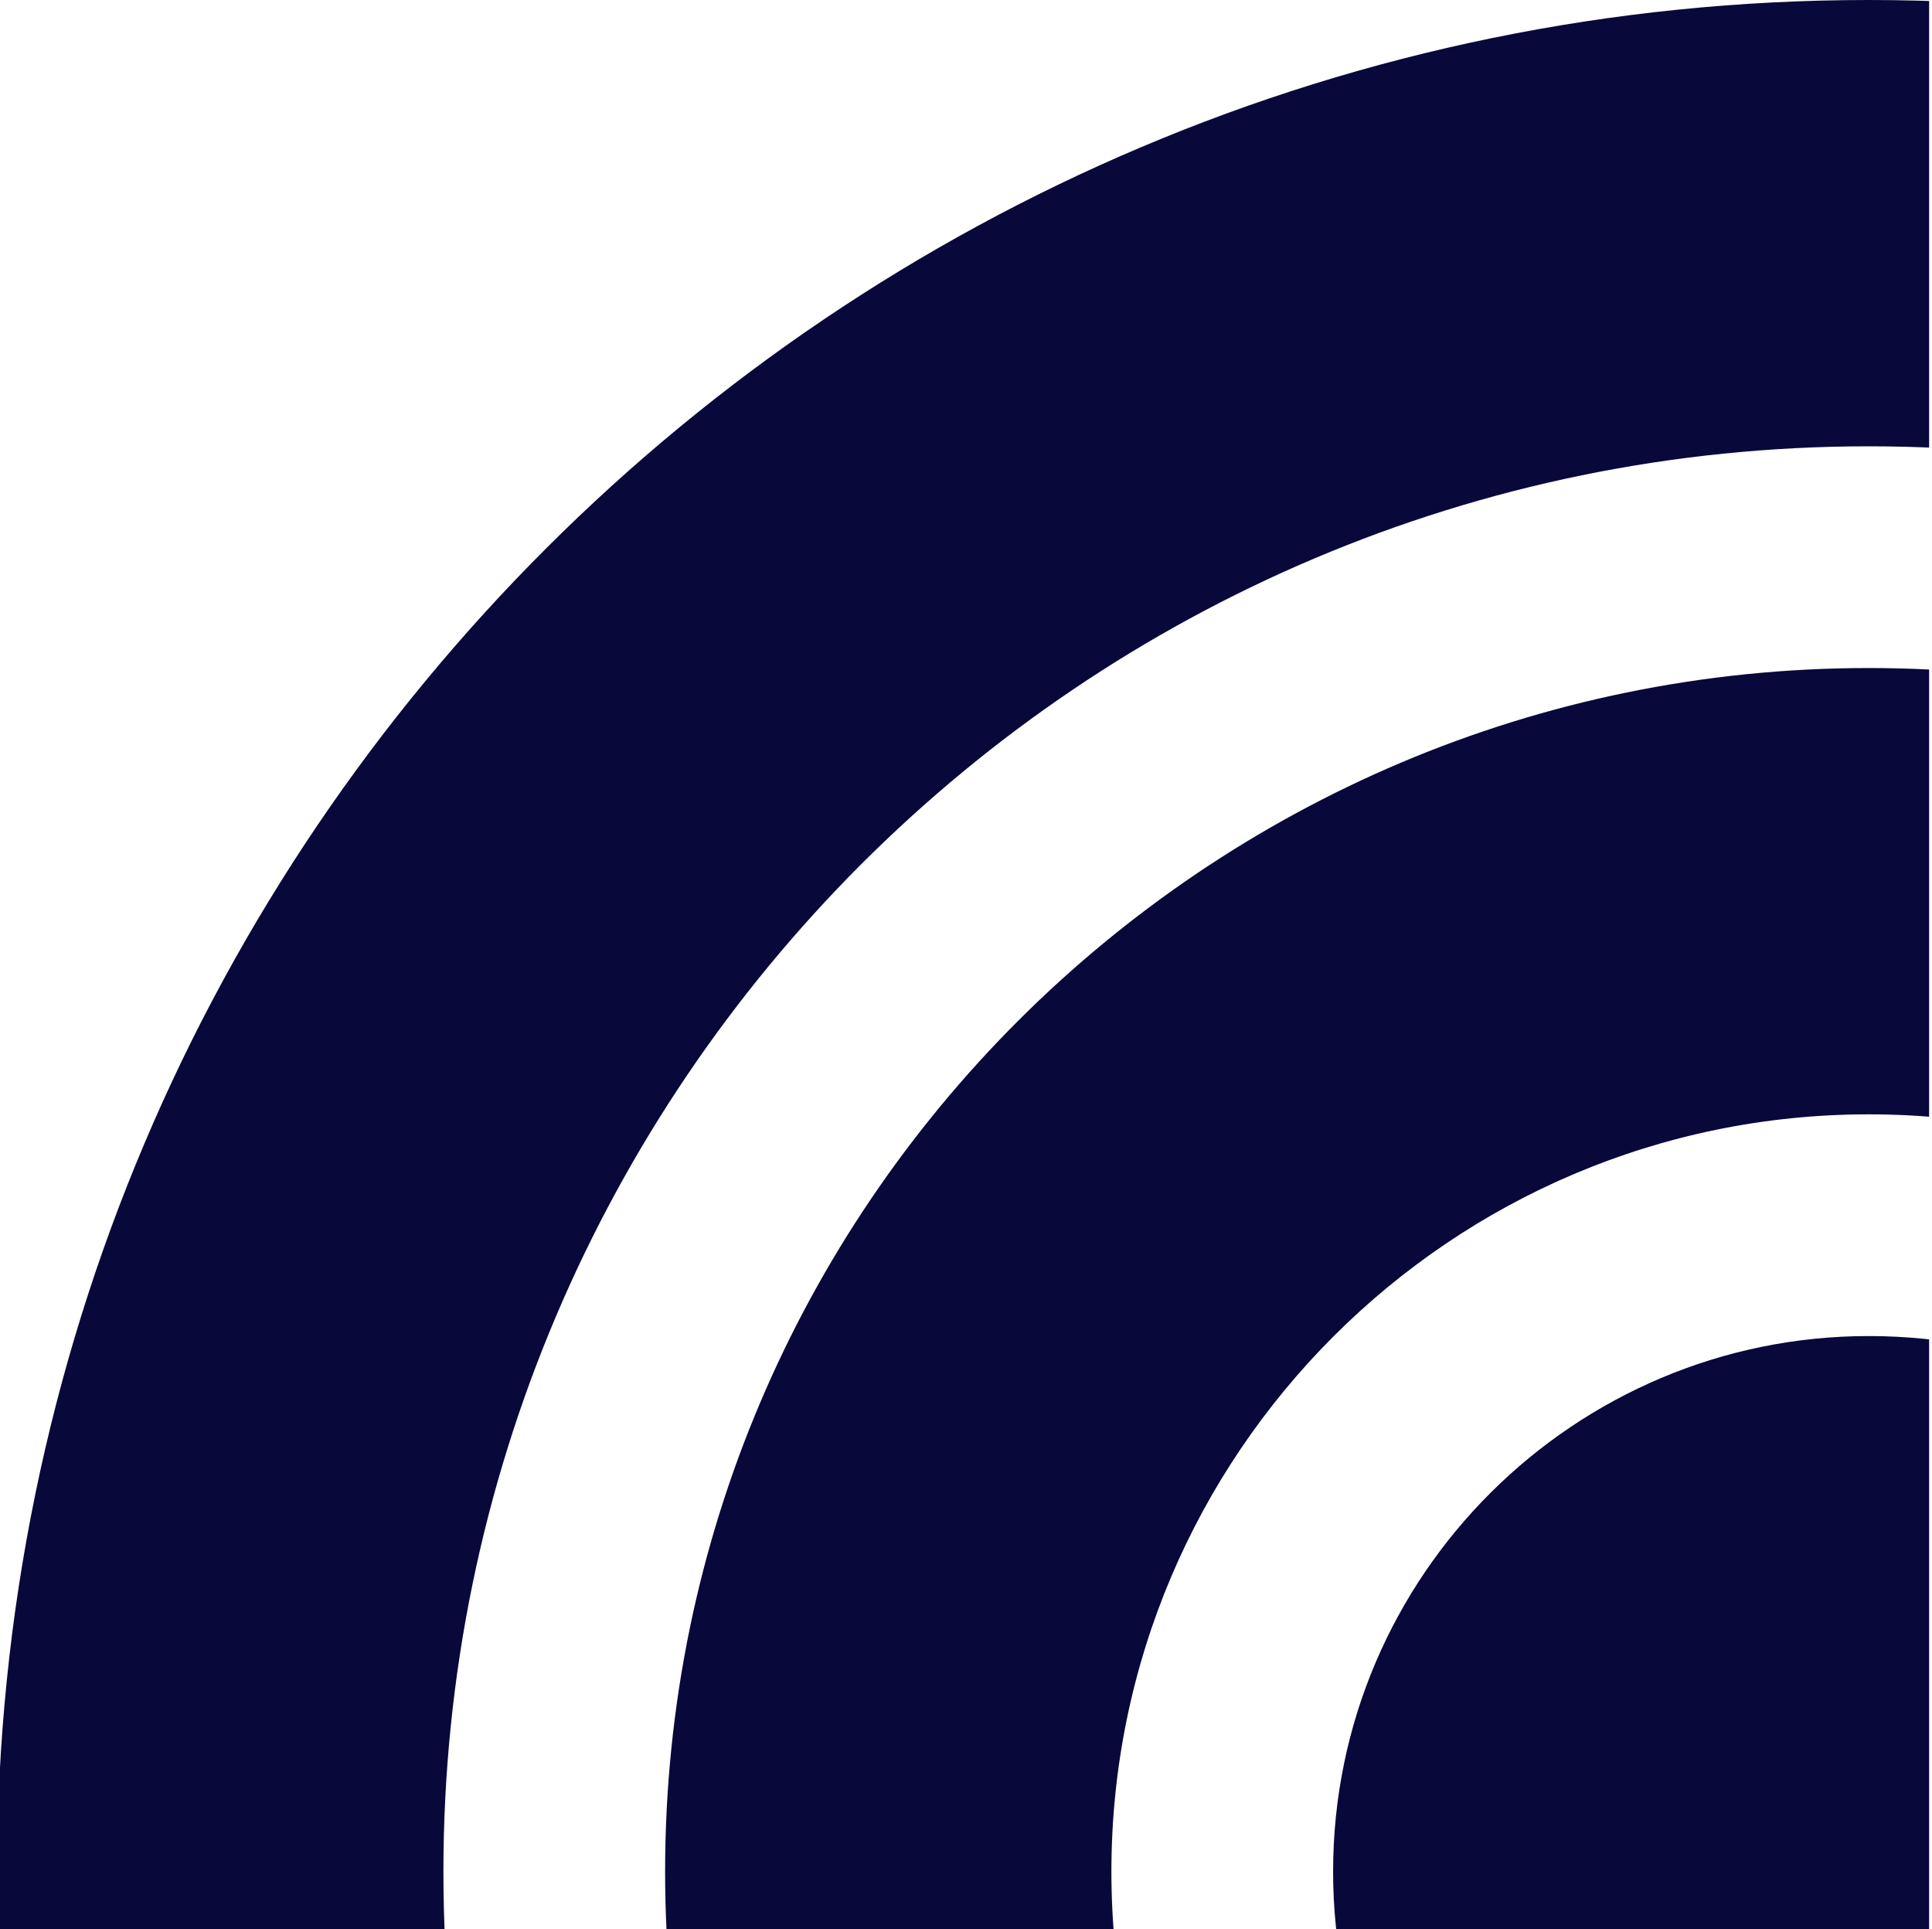
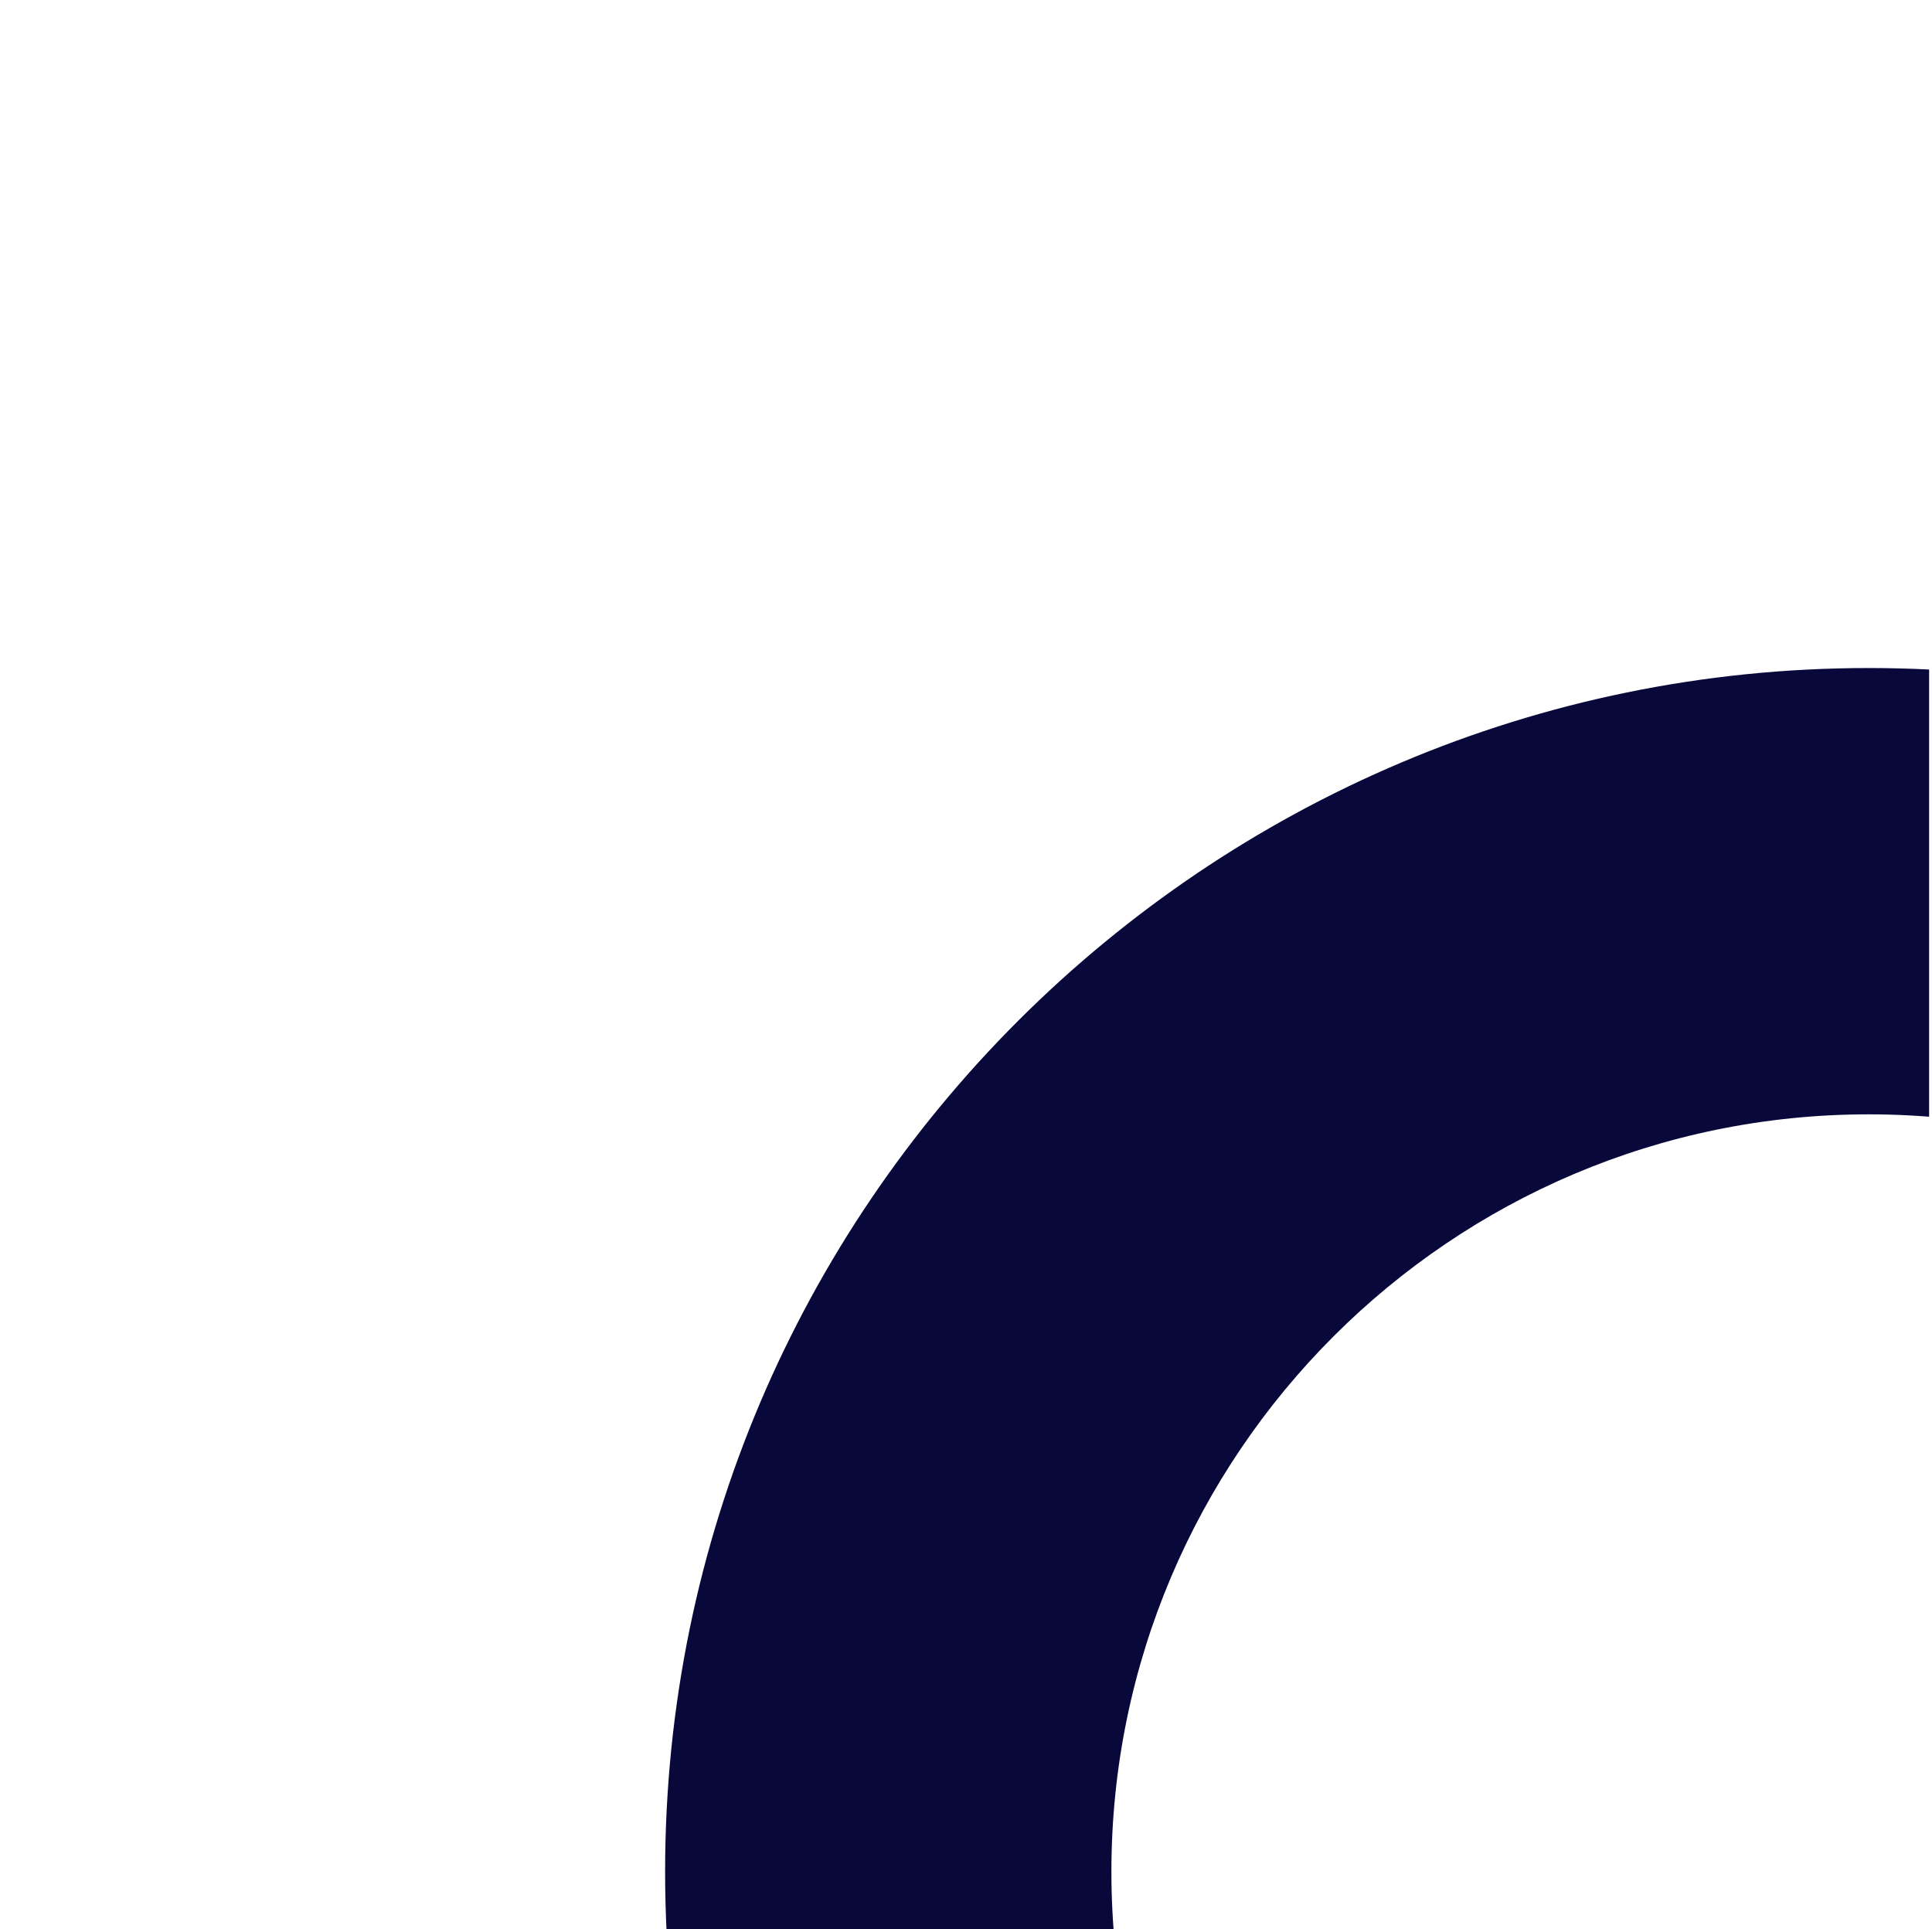
<svg xmlns="http://www.w3.org/2000/svg" xmlns:xlink="http://www.w3.org/1999/xlink" version="1.1" id="Layer_1" x="0px" y="0px" viewBox="0 0 67.1 67" style="enable-background:new 0 0 67.1 67;" xml:space="preserve">
  <style type="text/css">
	.st0{clip-path:url(#SVGID_2_);fill:#09083B;}
	.st1{clip-path:url(#SVGID_4_);fill:#09083B;}
	.st2{clip-path:url(#SVGID_6_);fill:#09083B;}
</style>
  <g>
    <g>
      <g>
        <g>
          <defs>
-             <rect id="SVGID_1_" width="67" height="67" />
-           </defs>
+             </defs>
          <clipPath id="SVGID_2_">
            <use xlink:href="#SVGID_1_" style="overflow:visible;" />
          </clipPath>
-           <path class="st0" d="M64.9,0c-35.8,0-65,29.1-65,65c0,35.8,29.1,65,65,65c35.8,0,65-29.1,65-65S100.8,0,64.9,0z M64.9,114.5      c-27.3,0-49.5-22.2-49.5-49.5s22.2-49.5,49.5-49.5s49.5,22.2,49.5,49.5C114.4,92.2,92.2,114.5,64.9,114.5z" />
+           <path class="st0" d="M64.9,0c-35.8,0-65,29.1-65,65c0,35.8,29.1,65,65,65c35.8,0,65-29.1,65-65S100.8,0,64.9,0z M64.9,114.5      c-27.3,0-49.5-22.2-49.5-49.5s49.5,22.2,49.5,49.5C114.4,92.2,92.2,114.5,64.9,114.5z" />
        </g>
      </g>
      <g>
        <g>
          <defs>
            <rect id="SVGID_3_" width="67" height="67" />
          </defs>
          <clipPath id="SVGID_4_">
            <use xlink:href="#SVGID_3_" style="overflow:visible;" />
          </clipPath>
          <path class="st1" d="M64.9,23.2c-23,0-41.8,18.7-41.8,41.8c0,23,18.7,41.8,41.8,41.8s41.8-18.7,41.8-41.8S88,23.2,64.9,23.2z       M64.9,91.3c-14.5,0-26.3-11.8-26.3-26.3s11.8-26.3,26.3-26.3S91.2,50.5,91.2,65S79.4,91.3,64.9,91.3z" />
        </g>
      </g>
      <g>
        <g>
          <defs>
-             <rect id="SVGID_5_" width="67" height="67" />
-           </defs>
+             </defs>
          <clipPath id="SVGID_6_">
            <use xlink:href="#SVGID_5_" style="overflow:visible;" />
          </clipPath>
          <path class="st2" d="M64.9,46.4c-10.2,0-18.6,8.3-18.6,18.6s8.4,18.5,18.6,18.5s18.6-8.3,18.6-18.6S75.2,46.4,64.9,46.4z" />
        </g>
      </g>
    </g>
  </g>
</svg>